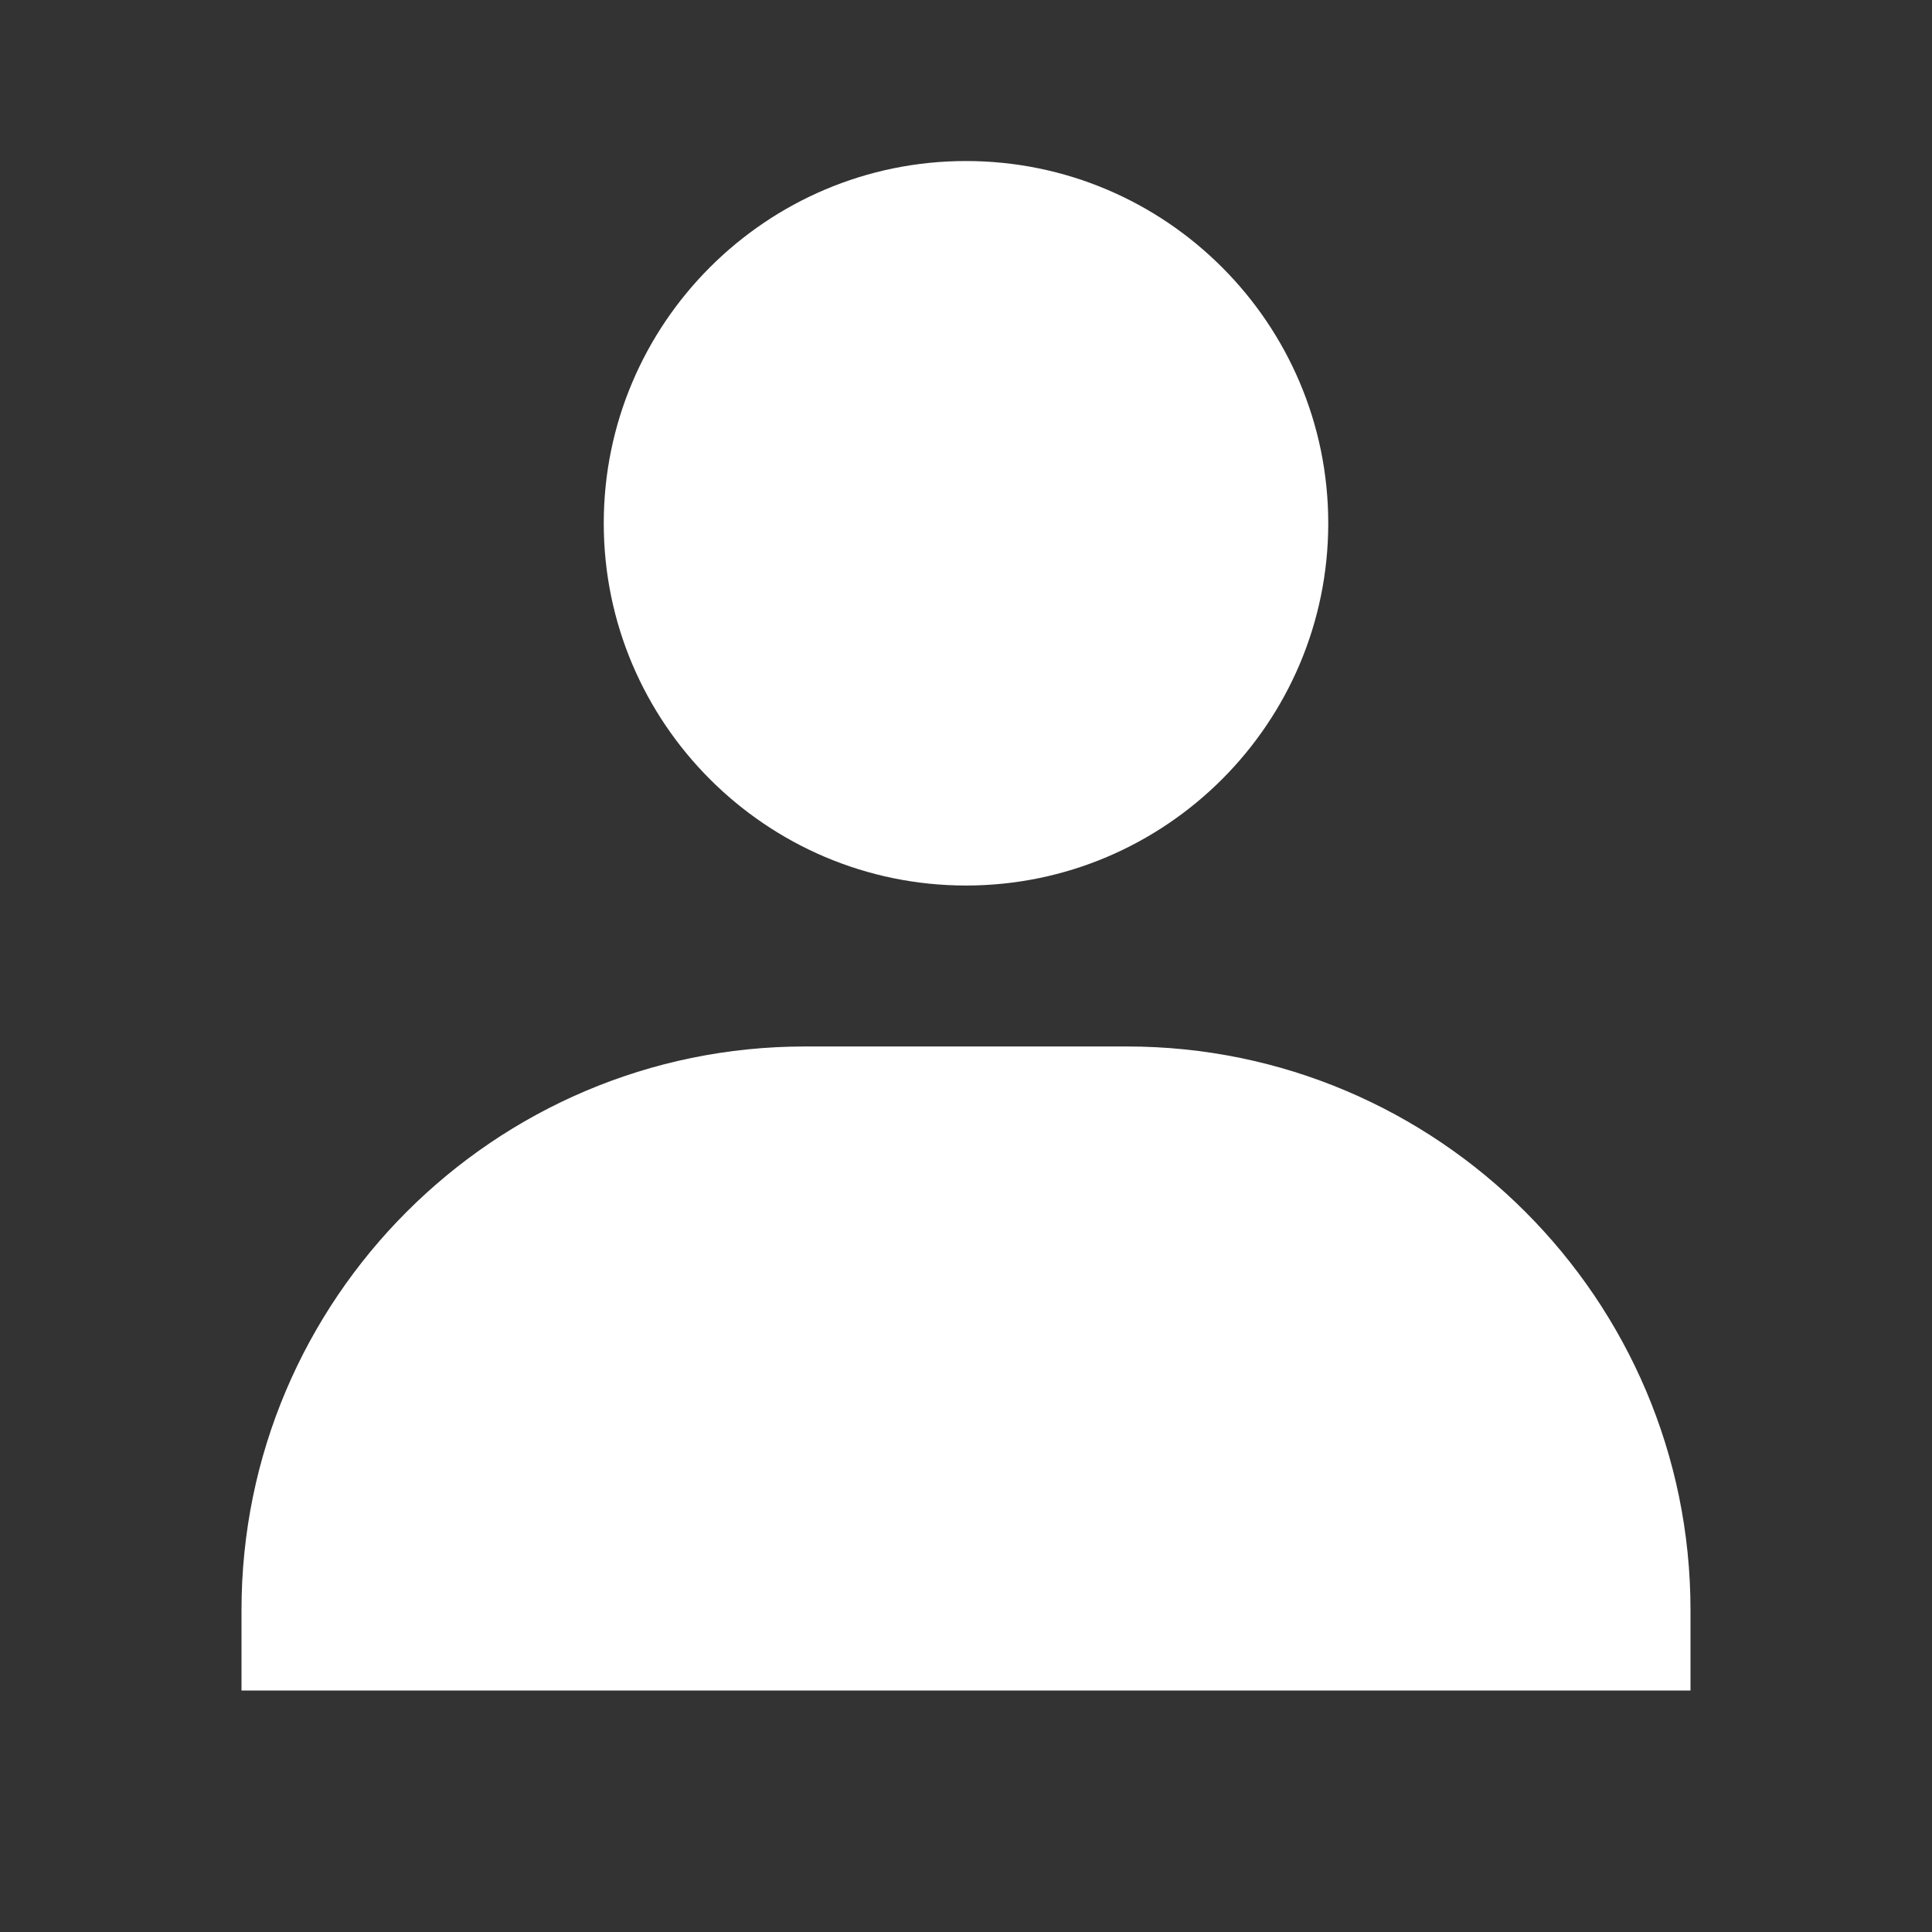
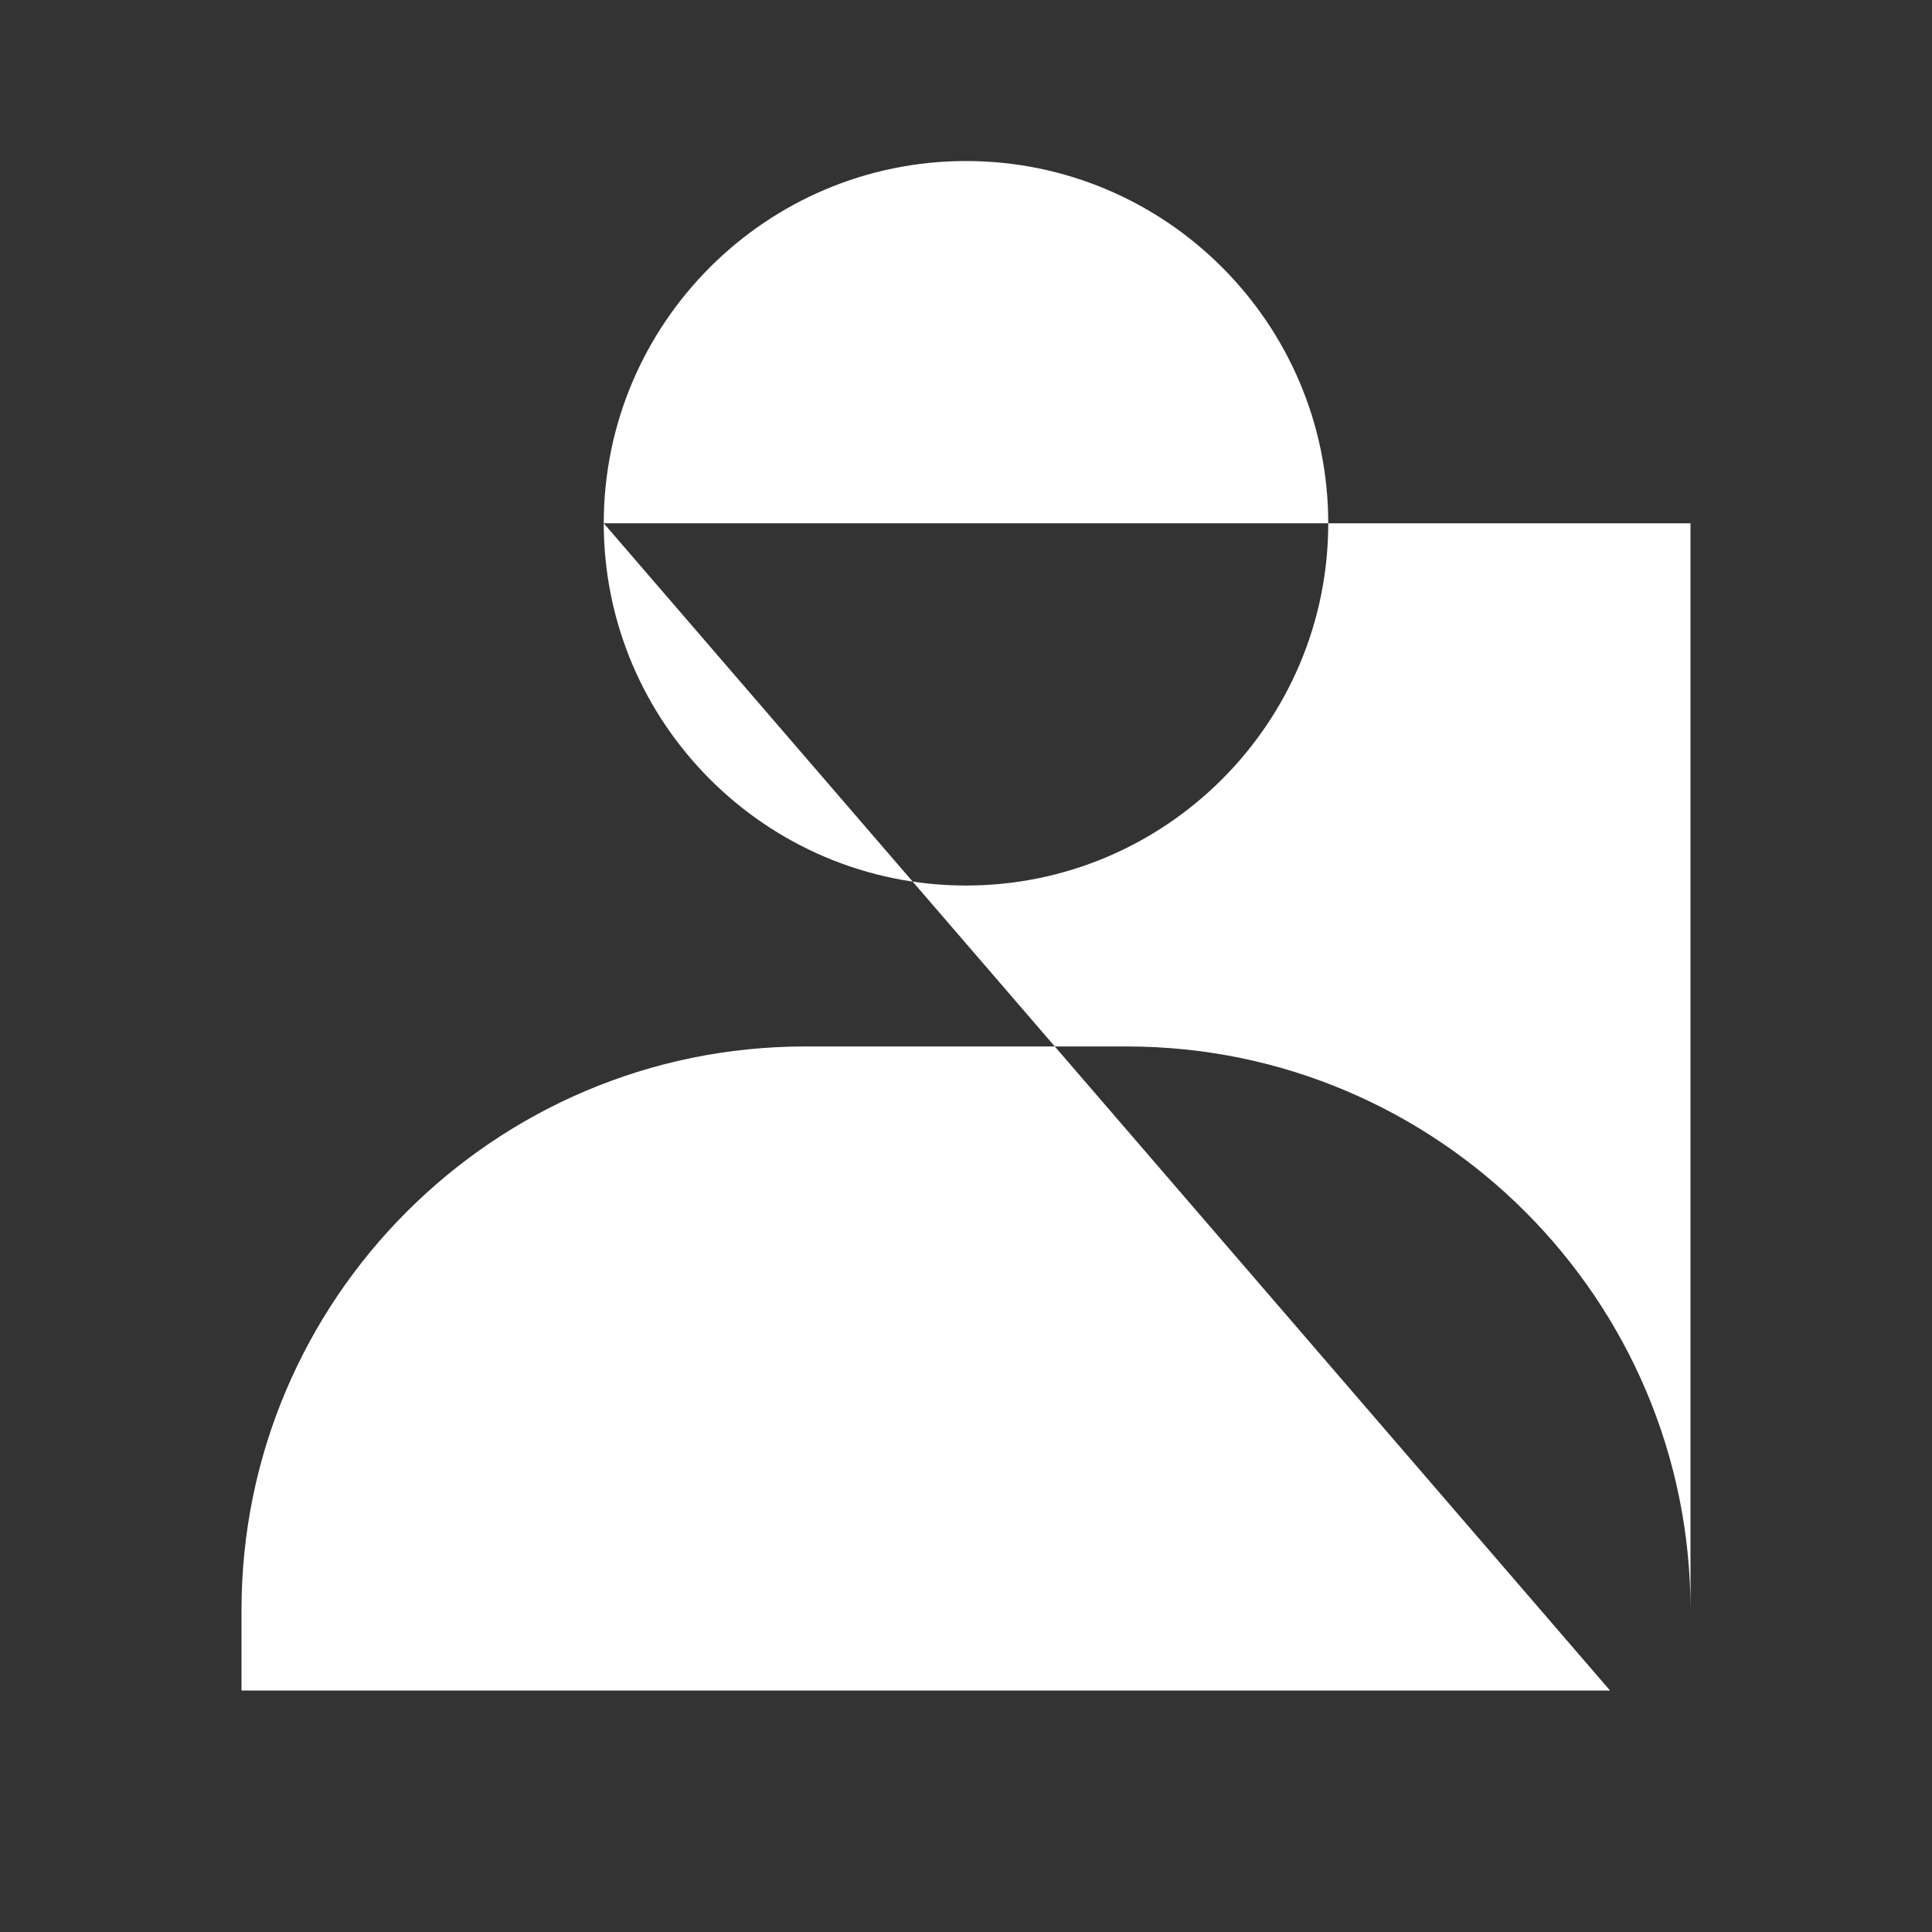
<svg xmlns="http://www.w3.org/2000/svg" width="26" height="26" viewBox="0 0 26 26" fill="none">
  <rect x="0" y="0" width="26" height="26" fill="#333333" stroke="none" />
-   <path d="M8.125 7.042C8.125 9.729 10.312 11.917 13 11.917C15.688 11.917 17.875 9.729 17.875 7.042C17.875 4.354 15.688 2.167 13 2.167C10.312 2.167 8.125 4.354 8.125 7.042ZM21.667 22.75H22.75V21.667C22.75 17.486 19.347 14.083 15.167 14.083H10.833C6.652 14.083 3.25 17.486 3.25 21.667V22.75H21.667Z" fill="white" />
+   <path d="M8.125 7.042C8.125 9.729 10.312 11.917 13 11.917C15.688 11.917 17.875 9.729 17.875 7.042C17.875 4.354 15.688 2.167 13 2.167C10.312 2.167 8.125 4.354 8.125 7.042ZH22.75V21.667C22.75 17.486 19.347 14.083 15.167 14.083H10.833C6.652 14.083 3.25 17.486 3.25 21.667V22.75H21.667Z" fill="white" />
</svg>